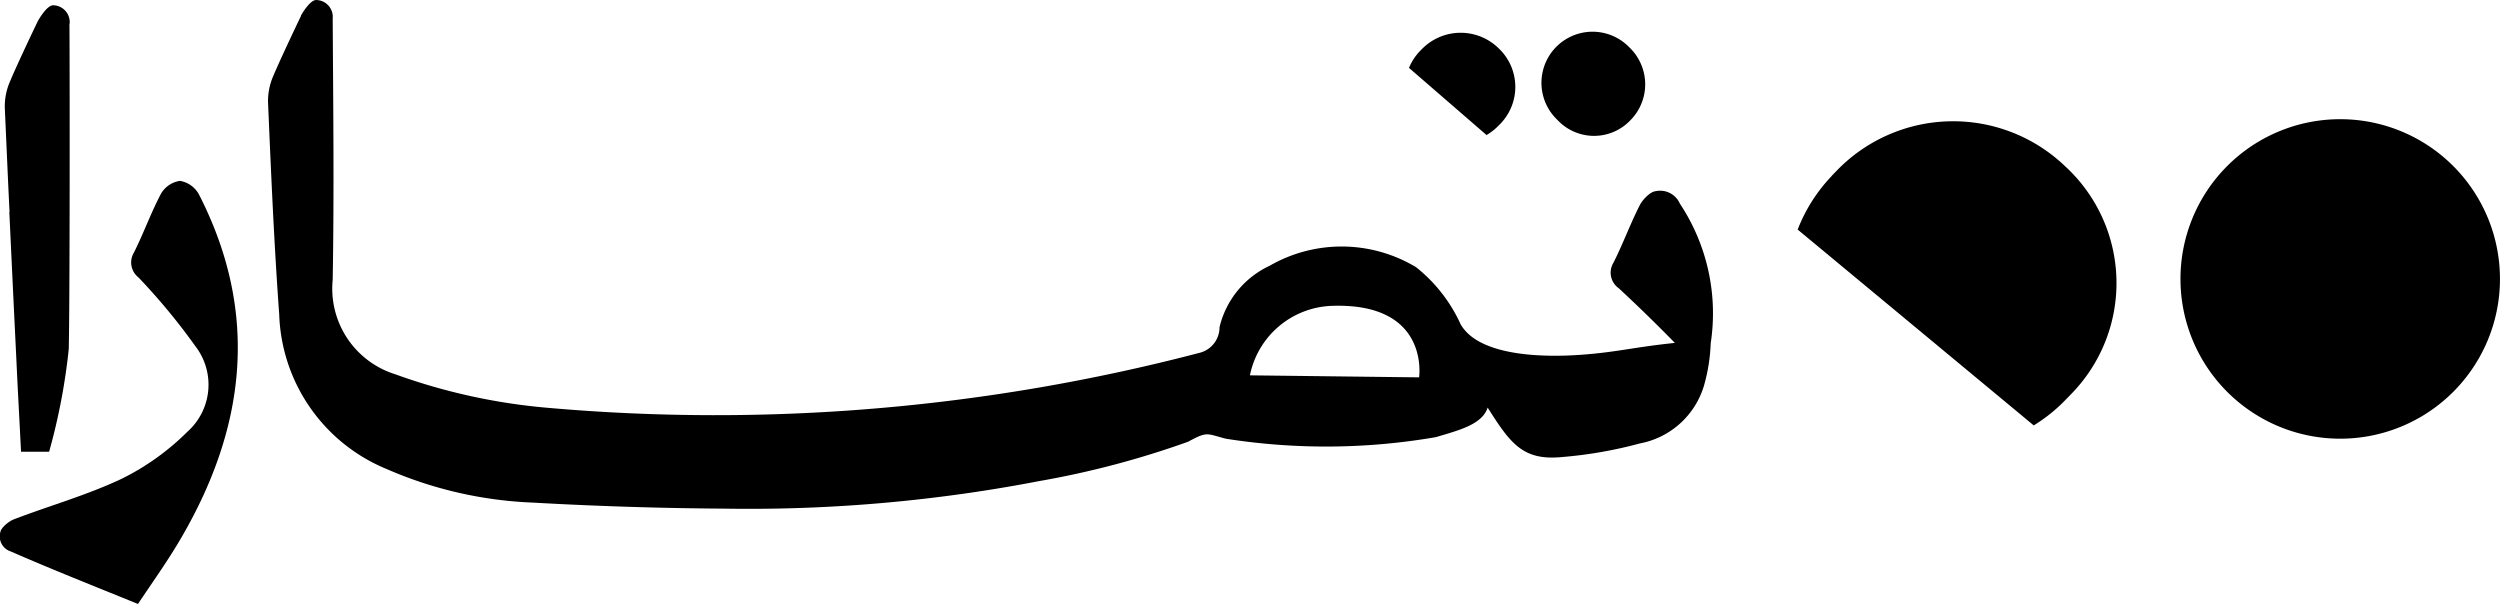
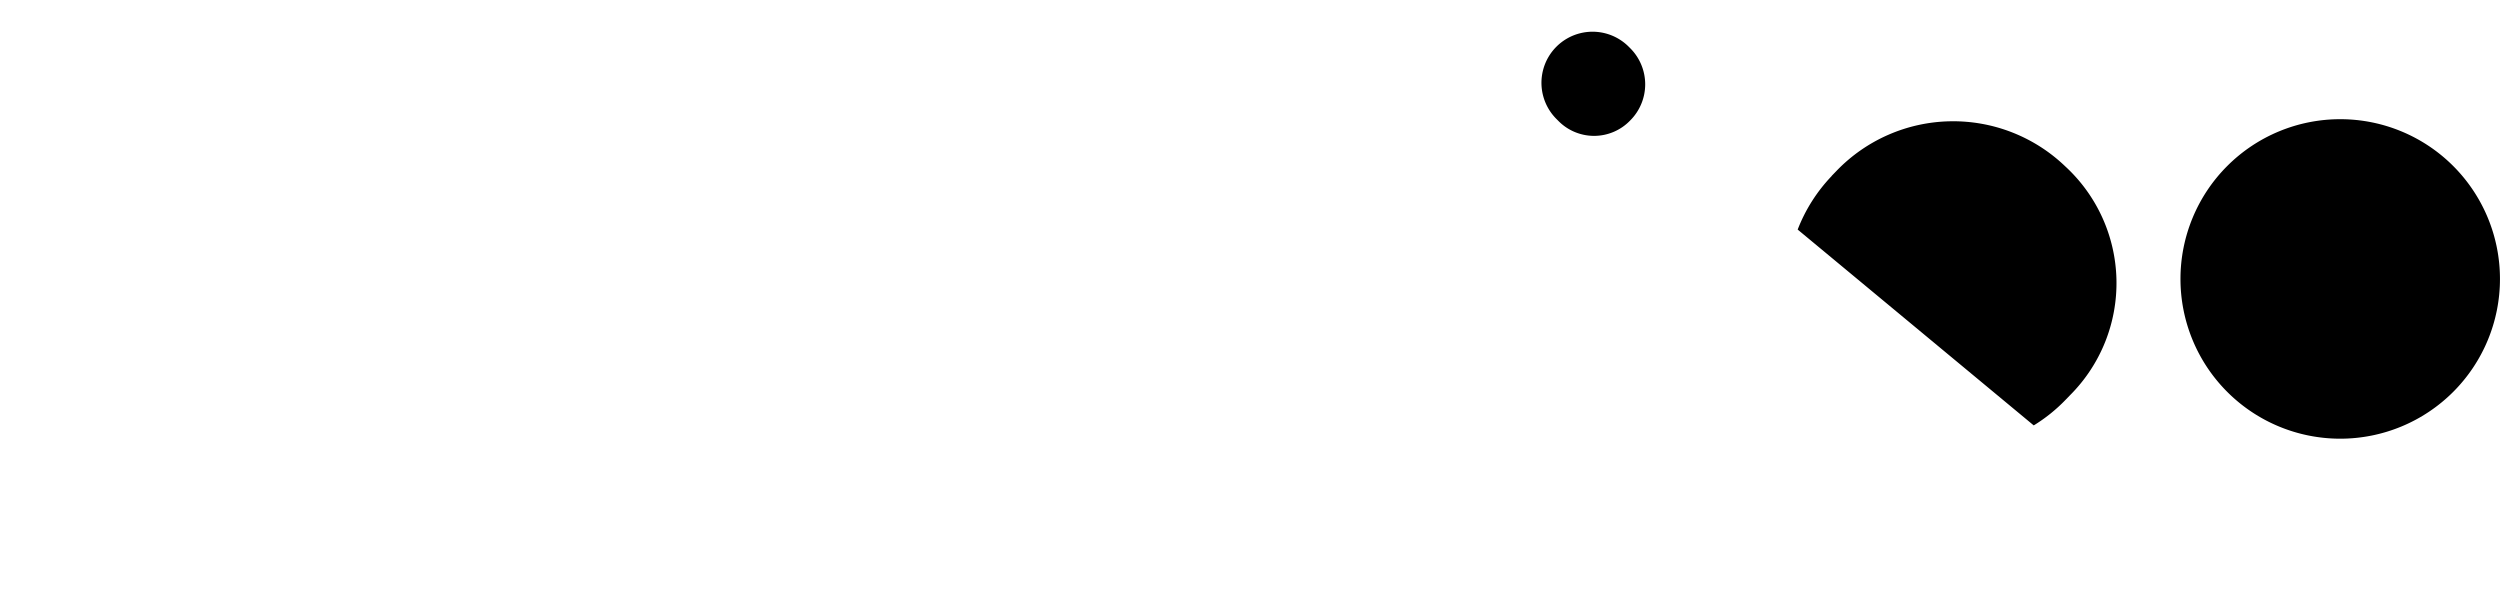
<svg xmlns="http://www.w3.org/2000/svg" width="82.786" height="20" viewBox="0 0 82.786 20">
-   <path data-name="Path 19080" d="M5.961 5.989a.877.877 0 0 0-.627.42c-.335.632-.577 1.315-.9 1.956a.63.63 0 0 0 .152.822 20.867 20.867 0 0 1 1.883 2.276 2.086 2.086 0 0 1-.267 2.837 8.238 8.238 0 0 1-2.164 1.55c-1.148.545-2.39.892-3.582 1.349-.166.064-.423.277-.443.417a.521.521 0 0 0 .341.644c1.373.6 2.766 1.151 4.215 1.74.466-.7.936-1.355 1.347-2.046 2.217-3.722 2.706-7.554.666-11.527a.882.882 0 0 0-.621-.437z" />
  <path data-name="Path 19081" d="m53.983 1.596-.05-.05a1.692 1.692 0 0 0-2.393 2.393l.05.05a1.658 1.658 0 0 0 2.393 0 1.69 1.69 0 0 0 0-2.393z" />
-   <path data-name="Path 19082" d="M47.049 1.662a1.793 1.793 0 0 0-.391.586l2.568 2.224a1.888 1.888 0 0 0 .359-.274l.052-.052a1.755 1.755 0 0 0 0-2.536 1.794 1.794 0 0 0-2.536 0l-.052.052z" />
-   <path data-name="Path 19083" d="M9.972.517s-.632 1.314-.918 1.988a2.076 2.076 0 0 0-.178.886c.1 2.34.2 4.684.37 7.018a5.738 5.738 0 0 0 3.547 5.118 13.4 13.4 0 0 0 4.844 1.116q3.161.179 6.333.2a50.782 50.782 0 0 0 10.426-.909 29.682 29.682 0 0 0 4.946-1.306c.647-.35.6-.268 1.253-.1a21.367 21.367 0 0 0 6.951-.052c.8-.236 1.539-.428 1.717-.979.737 1.163 1.151 1.755 2.422 1.641a14.366 14.366 0 0 0 2.623-.455 2.746 2.746 0 0 0 2.119-1.915 5.838 5.838 0 0 0 .222-1.4 6.565 6.565 0 0 0-1.022-4.626.711.711 0 0 0-.8-.411c-.169.012-.423.262-.528.466-.315.618-.554 1.277-.869 1.9a.632.632 0 0 0 .178.851 52.81 52.81 0 0 1 1.854 1.807c-1.393.146-1.874.3-3.075.391s-3.4.076-4.019-1.008a5.118 5.118 0 0 0-1.474-1.889 4.778 4.778 0 0 0-4.853-.047 3.016 3.016 0 0 0-1.657 2.032.871.871 0 0 1-.644.845 63.275 63.275 0 0 1-21.606 1.825 19.791 19.791 0 0 1-5.045-1.11 2.971 2.971 0 0 1-2.072-3.13c.05-2.883.017-5.768 0-8.653a.557.557 0 0 0-.533-.61c-.227-.02-.522.522-.522.522zM46.99 12.496l-5.6-.067a2.872 2.872 0 0 1 2.693-2.3c3.282-.125 2.909 2.367 2.909 2.367z" />
-   <path data-name="Path 19084" d="M2.306.784a.557.557 0 0 0-.53-.609c-.227-.02-.522.522-.522.522S.621 2.011.336 2.685a2.078 2.078 0 0 0-.177.886c.052 1.148.1 2.3.157 3.448H.309q.114 2.452.234 4.905c.046 1.01.102 2.01.154 3.034h.93a20.441 20.441 0 0 0 .65-3.4c.035-1.524.035-8.706.023-10.77z" />
  <path data-name="Path 19085" d="M60.657 5.827a5.364 5.364 0 0 0-1.128 1.775l7.817 6.485a5.337 5.337 0 0 0 1.052-.845l.152-.157a5.25 5.25 0 0 0-.163-7.578 5.36 5.36 0 0 0-7.578.158l-.152.157z" />
  <path data-name="Path 19086" d="M77.495 14.527a5.29 5.29 0 1 0-5.29-5.29 5.29 5.29 0 0 0 5.29 5.29z" />
</svg>